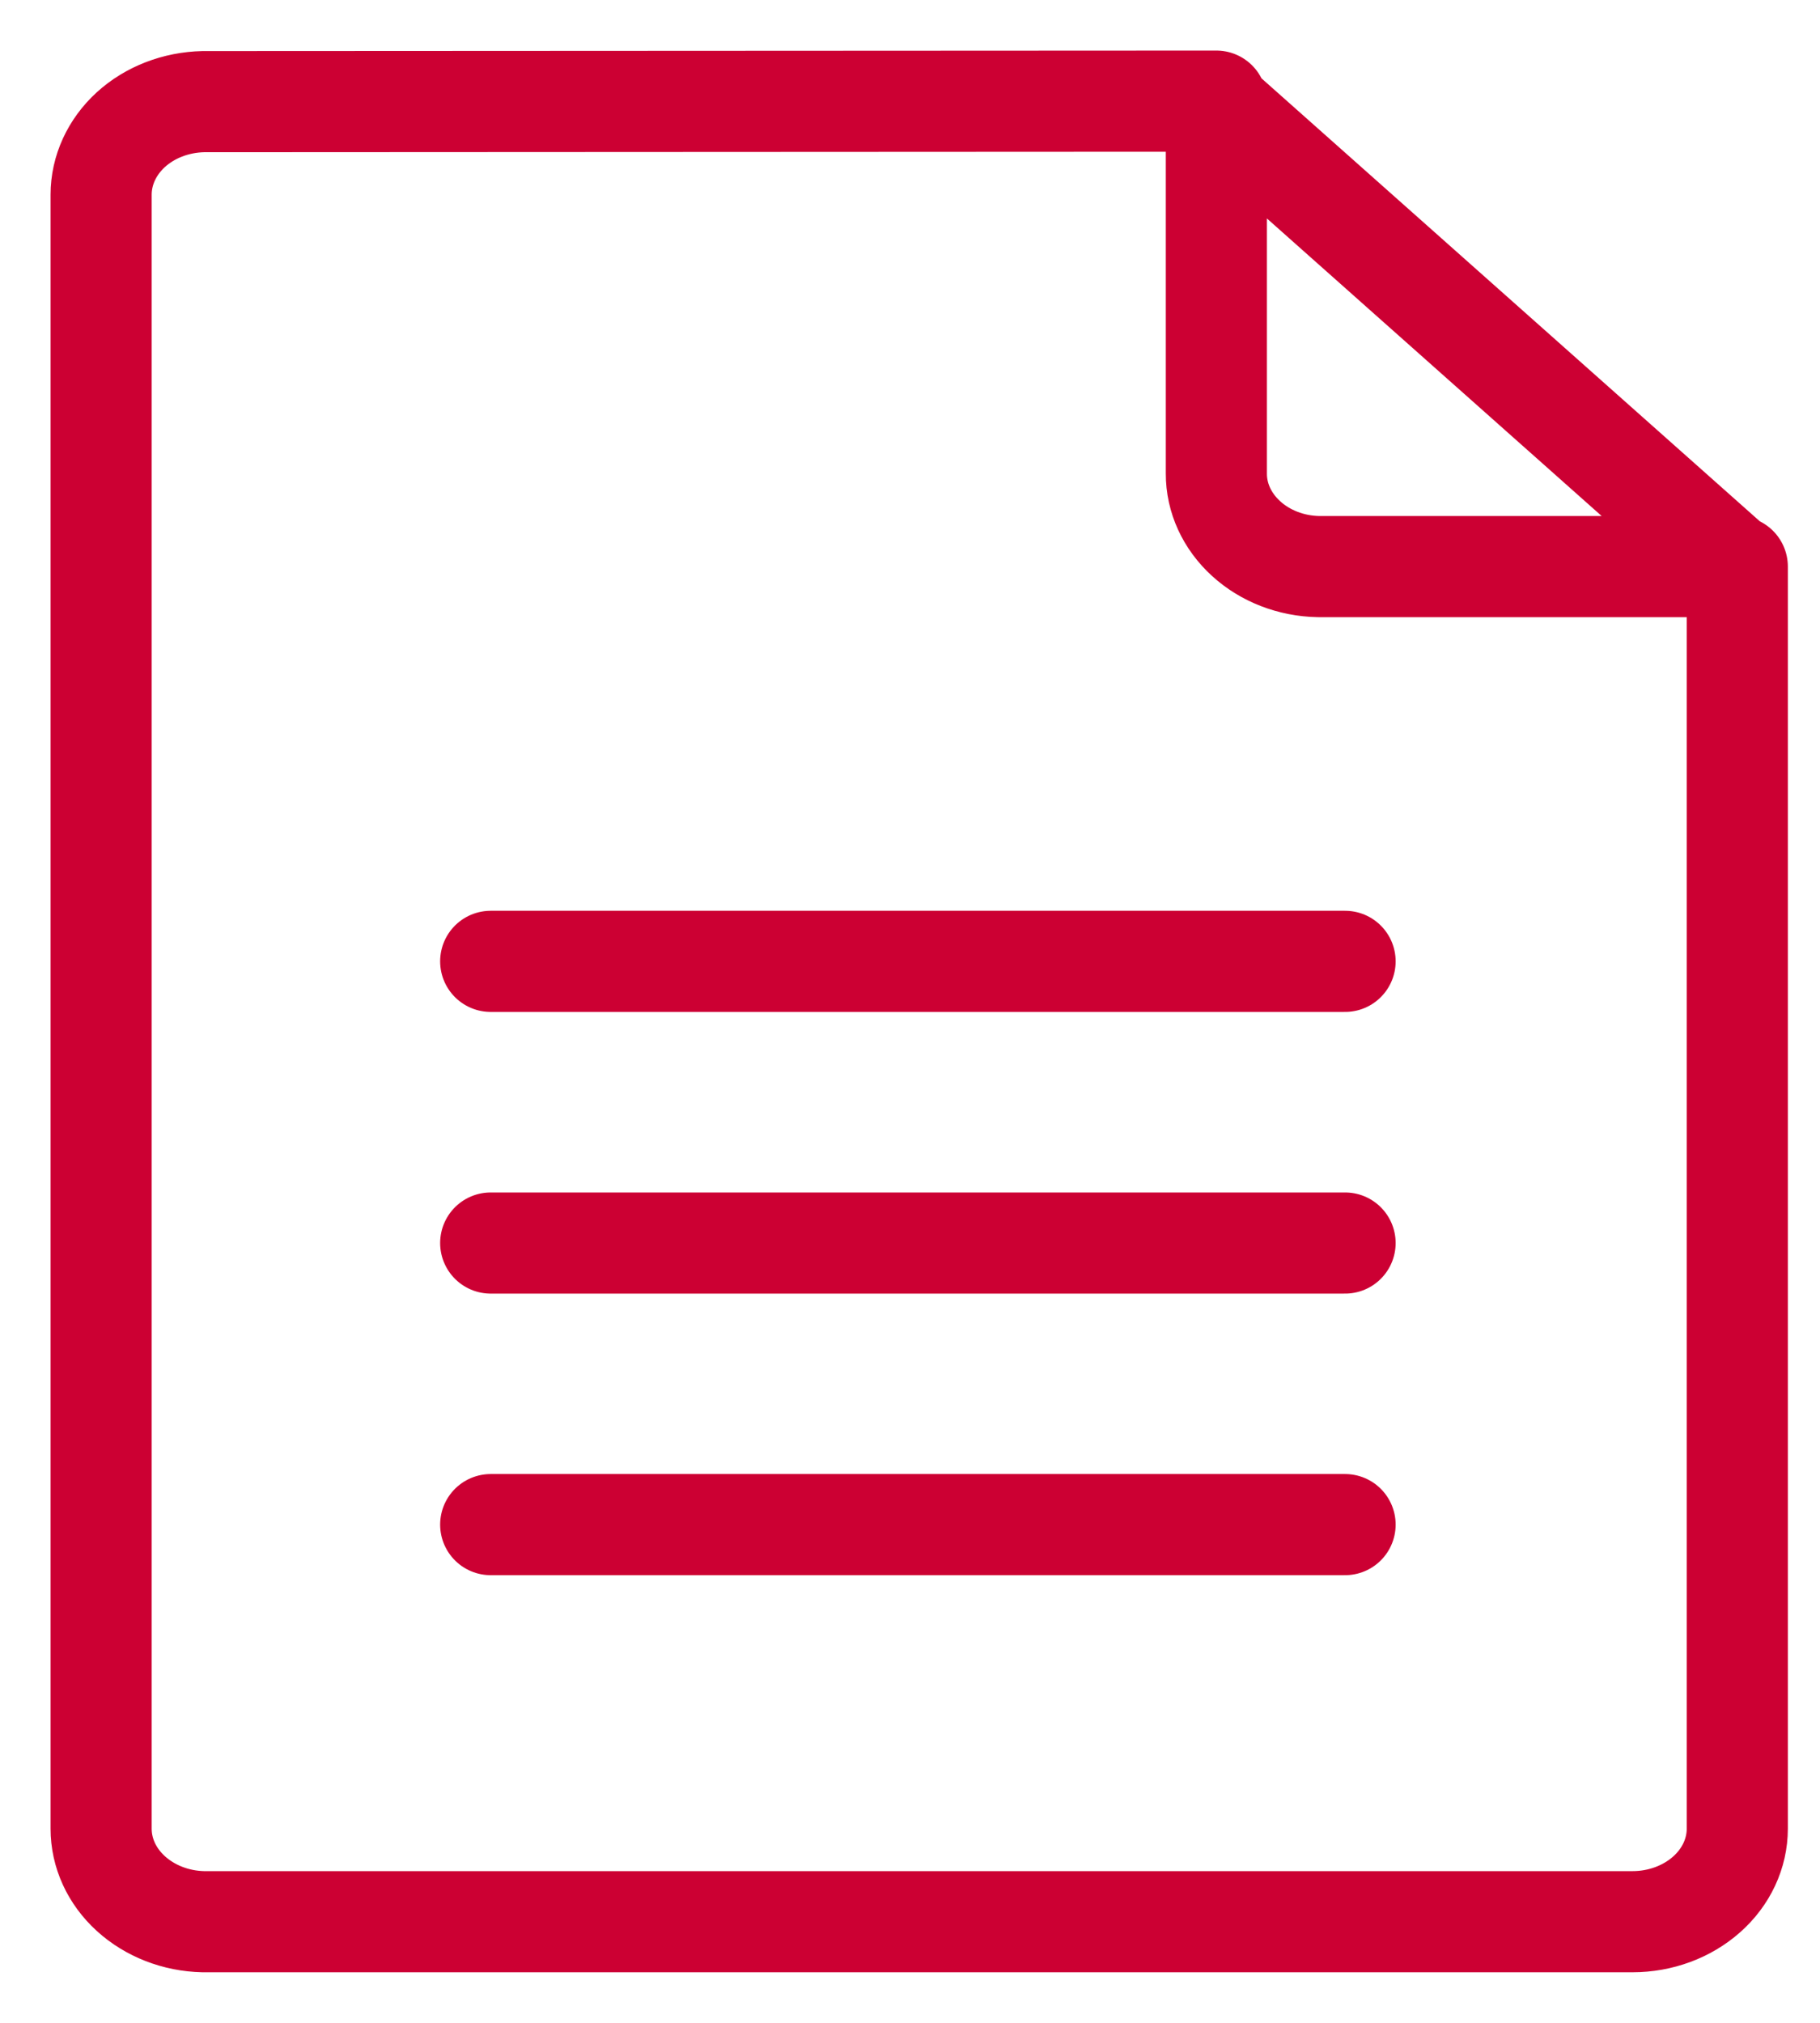
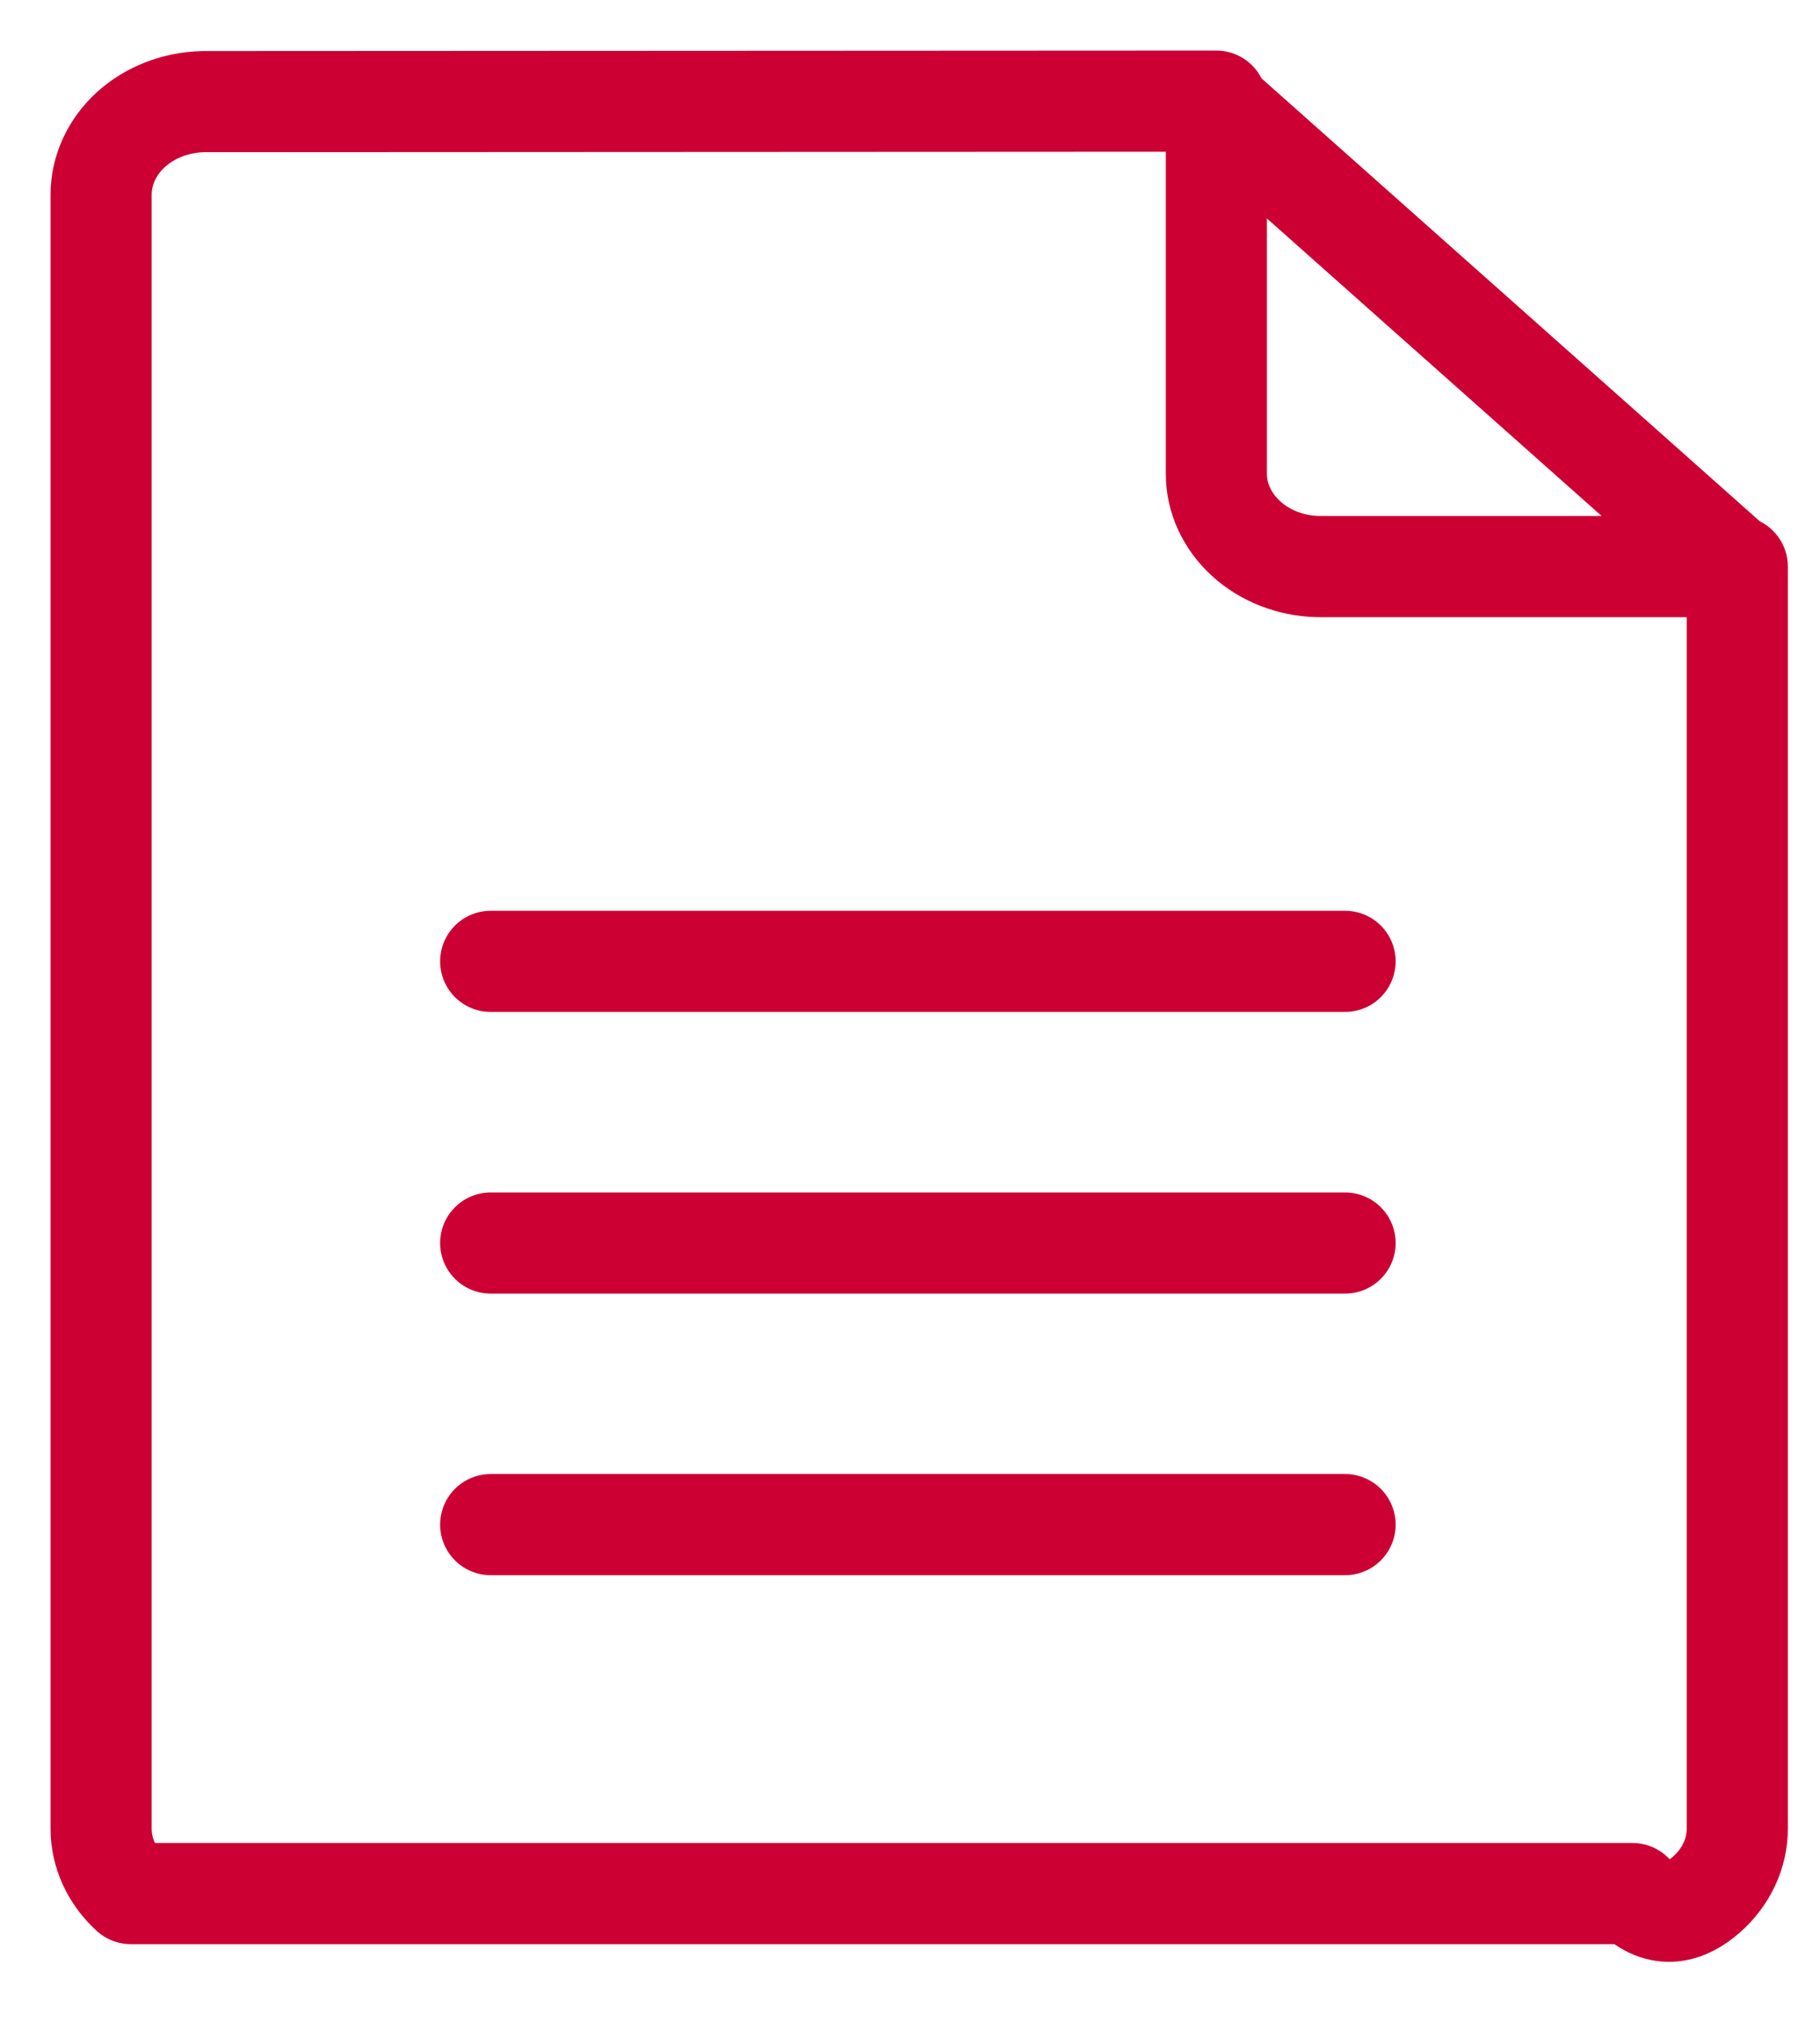
<svg xmlns="http://www.w3.org/2000/svg" width="18" height="20" viewBox="0 0 18 20" fill="none">
-   <path d="M11.983 1.005L17.156 5.602M4.853 9.505H13.303M4.853 15.074H13.303M4.853 12.29H13.303M2.01 1.005C1.74 1.011 1.483 1.11 1.294 1.282C1.106 1.454 1 1.685 1 1.925V18.08C1 18.32 1.105 18.55 1.294 18.722C1.483 18.894 1.739 18.994 2.009 19H16.146C16.421 19 16.684 18.903 16.879 18.73C17.073 18.558 17.182 18.324 17.182 18.08V5.602H13.04C12.769 5.597 12.512 5.497 12.324 5.325C12.135 5.153 12.029 4.922 12.03 4.682V1L2.01 1.005Z" stroke="#CC0033" stroke-linecap="round" stroke-linejoin="round" />
+   <path d="M11.983 1.005L17.156 5.602M4.853 9.505H13.303M4.853 15.074H13.303M4.853 12.29H13.303M2.01 1.005C1.74 1.011 1.483 1.11 1.294 1.282C1.106 1.454 1 1.685 1 1.925V18.08C1 18.32 1.105 18.55 1.294 18.722H16.146C16.421 19 16.684 18.903 16.879 18.73C17.073 18.558 17.182 18.324 17.182 18.08V5.602H13.04C12.769 5.597 12.512 5.497 12.324 5.325C12.135 5.153 12.029 4.922 12.03 4.682V1L2.01 1.005Z" stroke="#CC0033" stroke-linecap="round" stroke-linejoin="round" />
</svg>